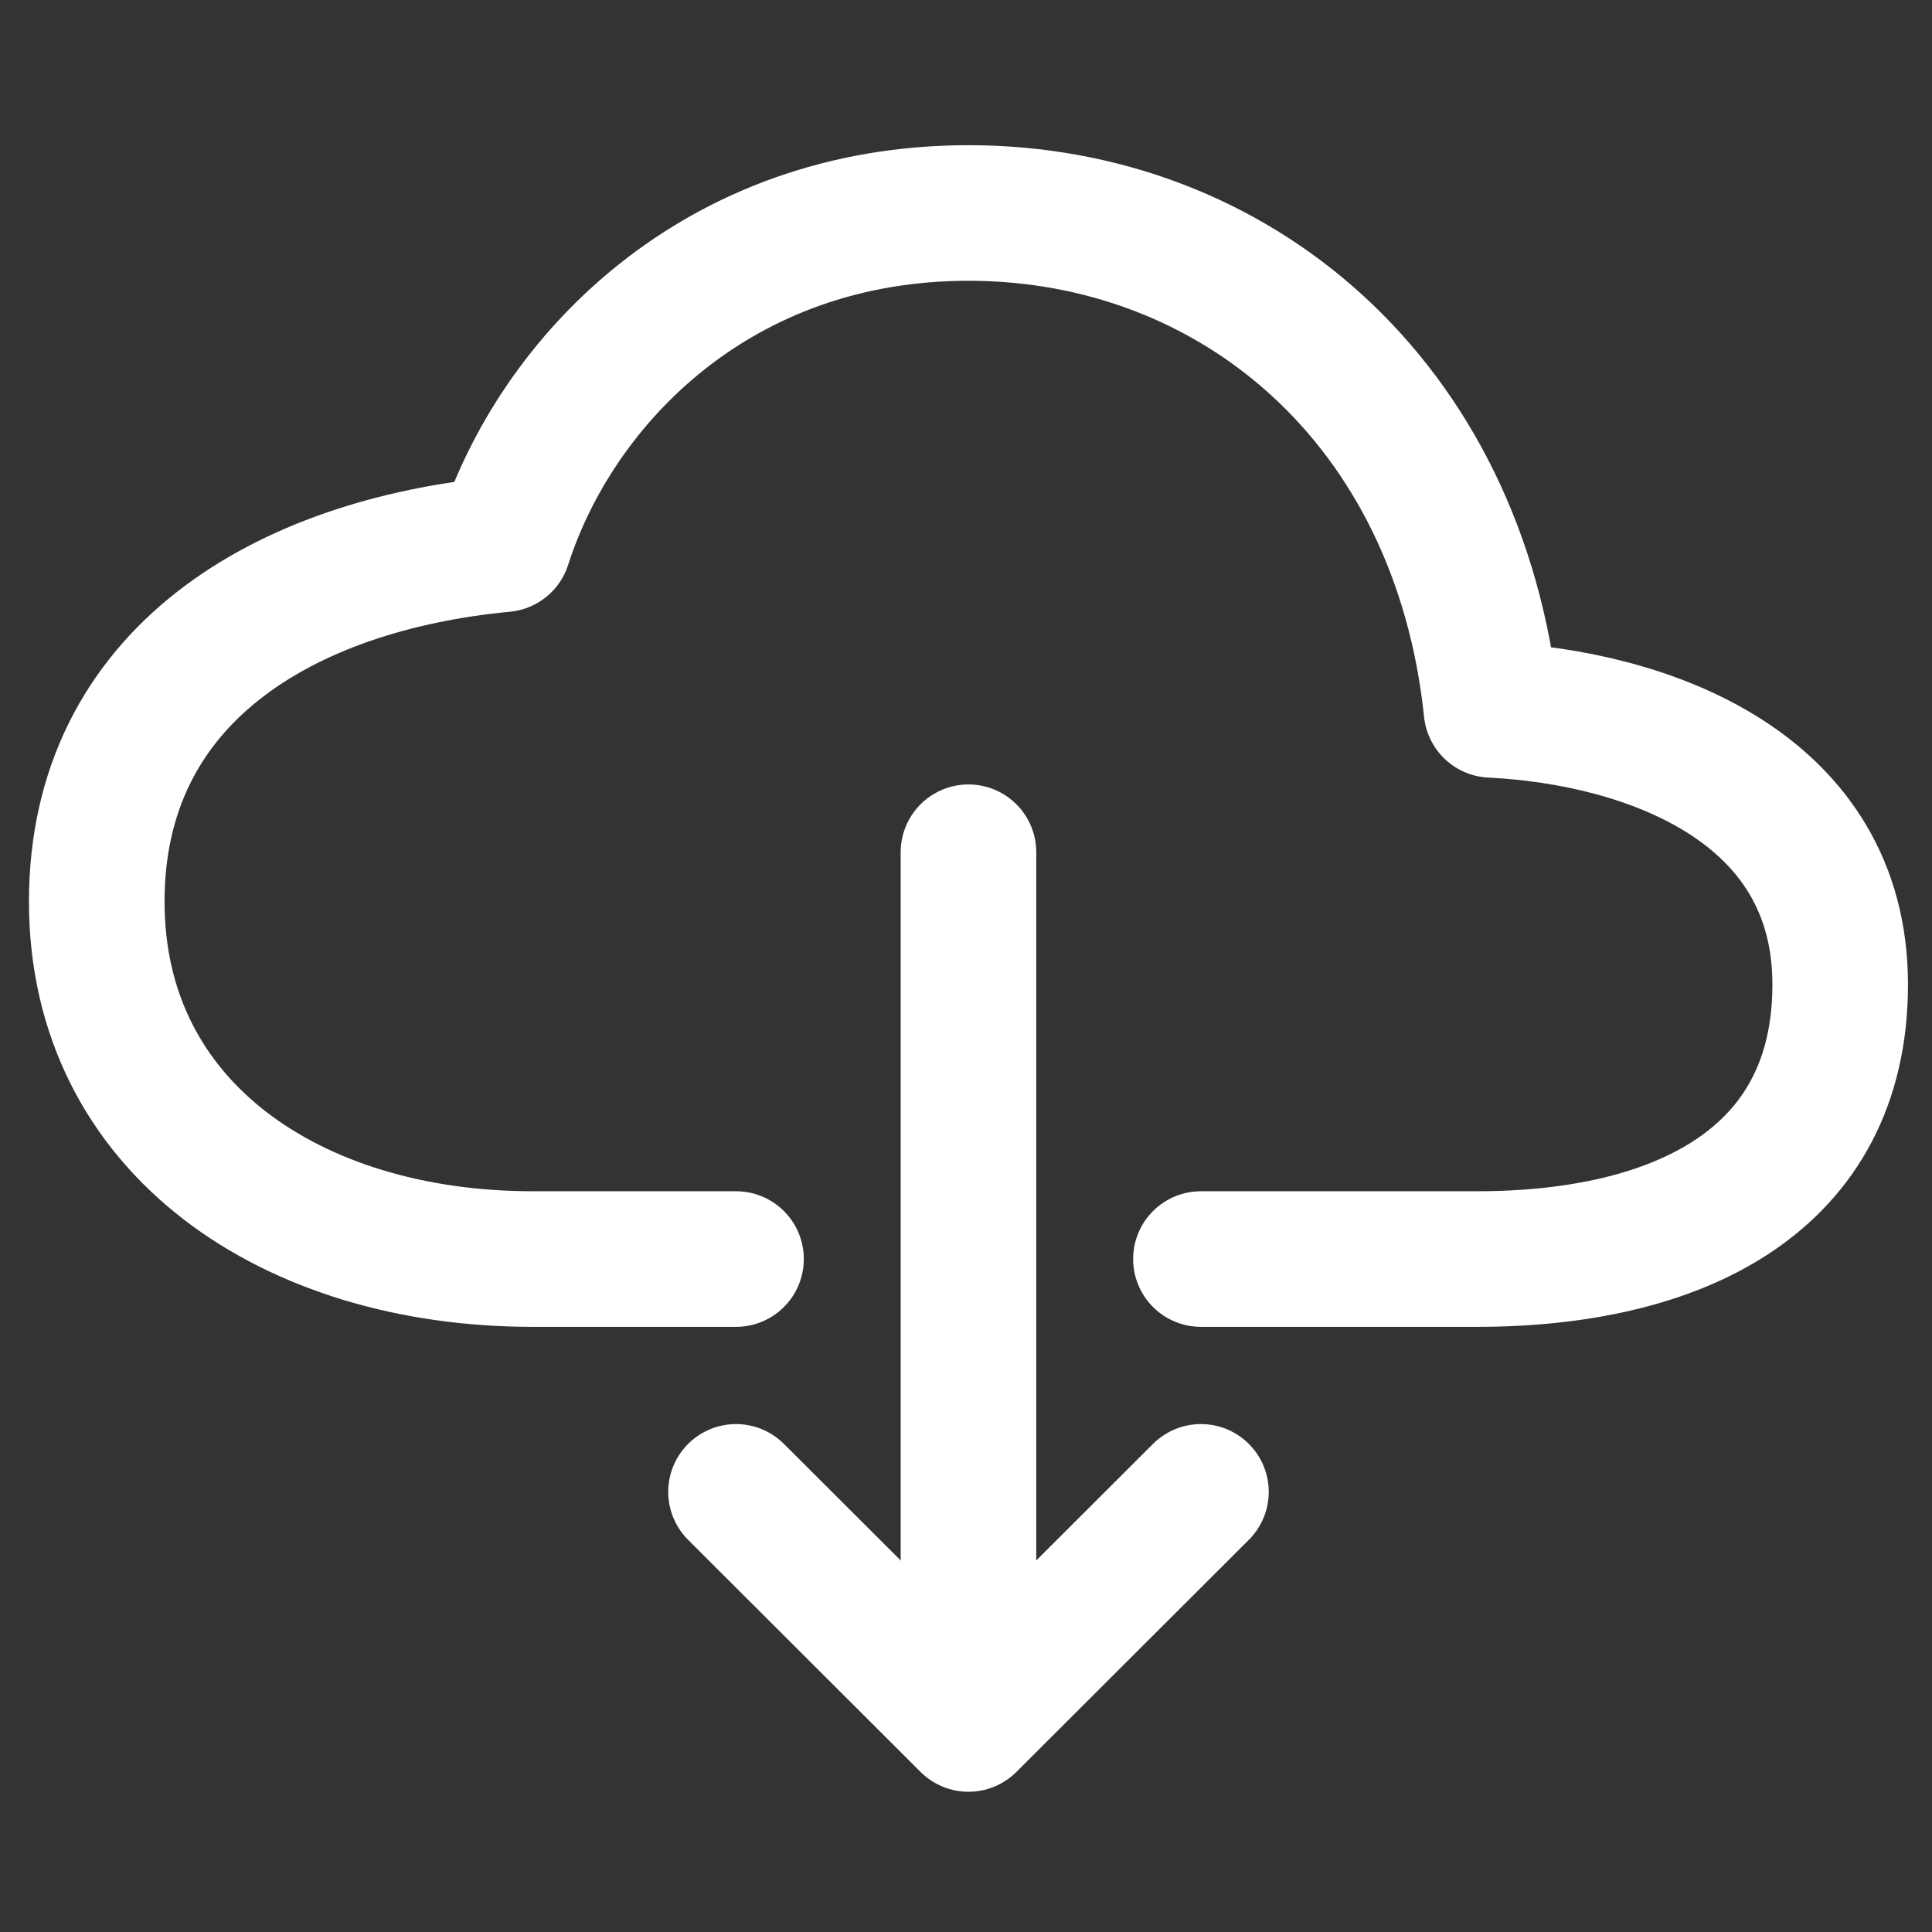
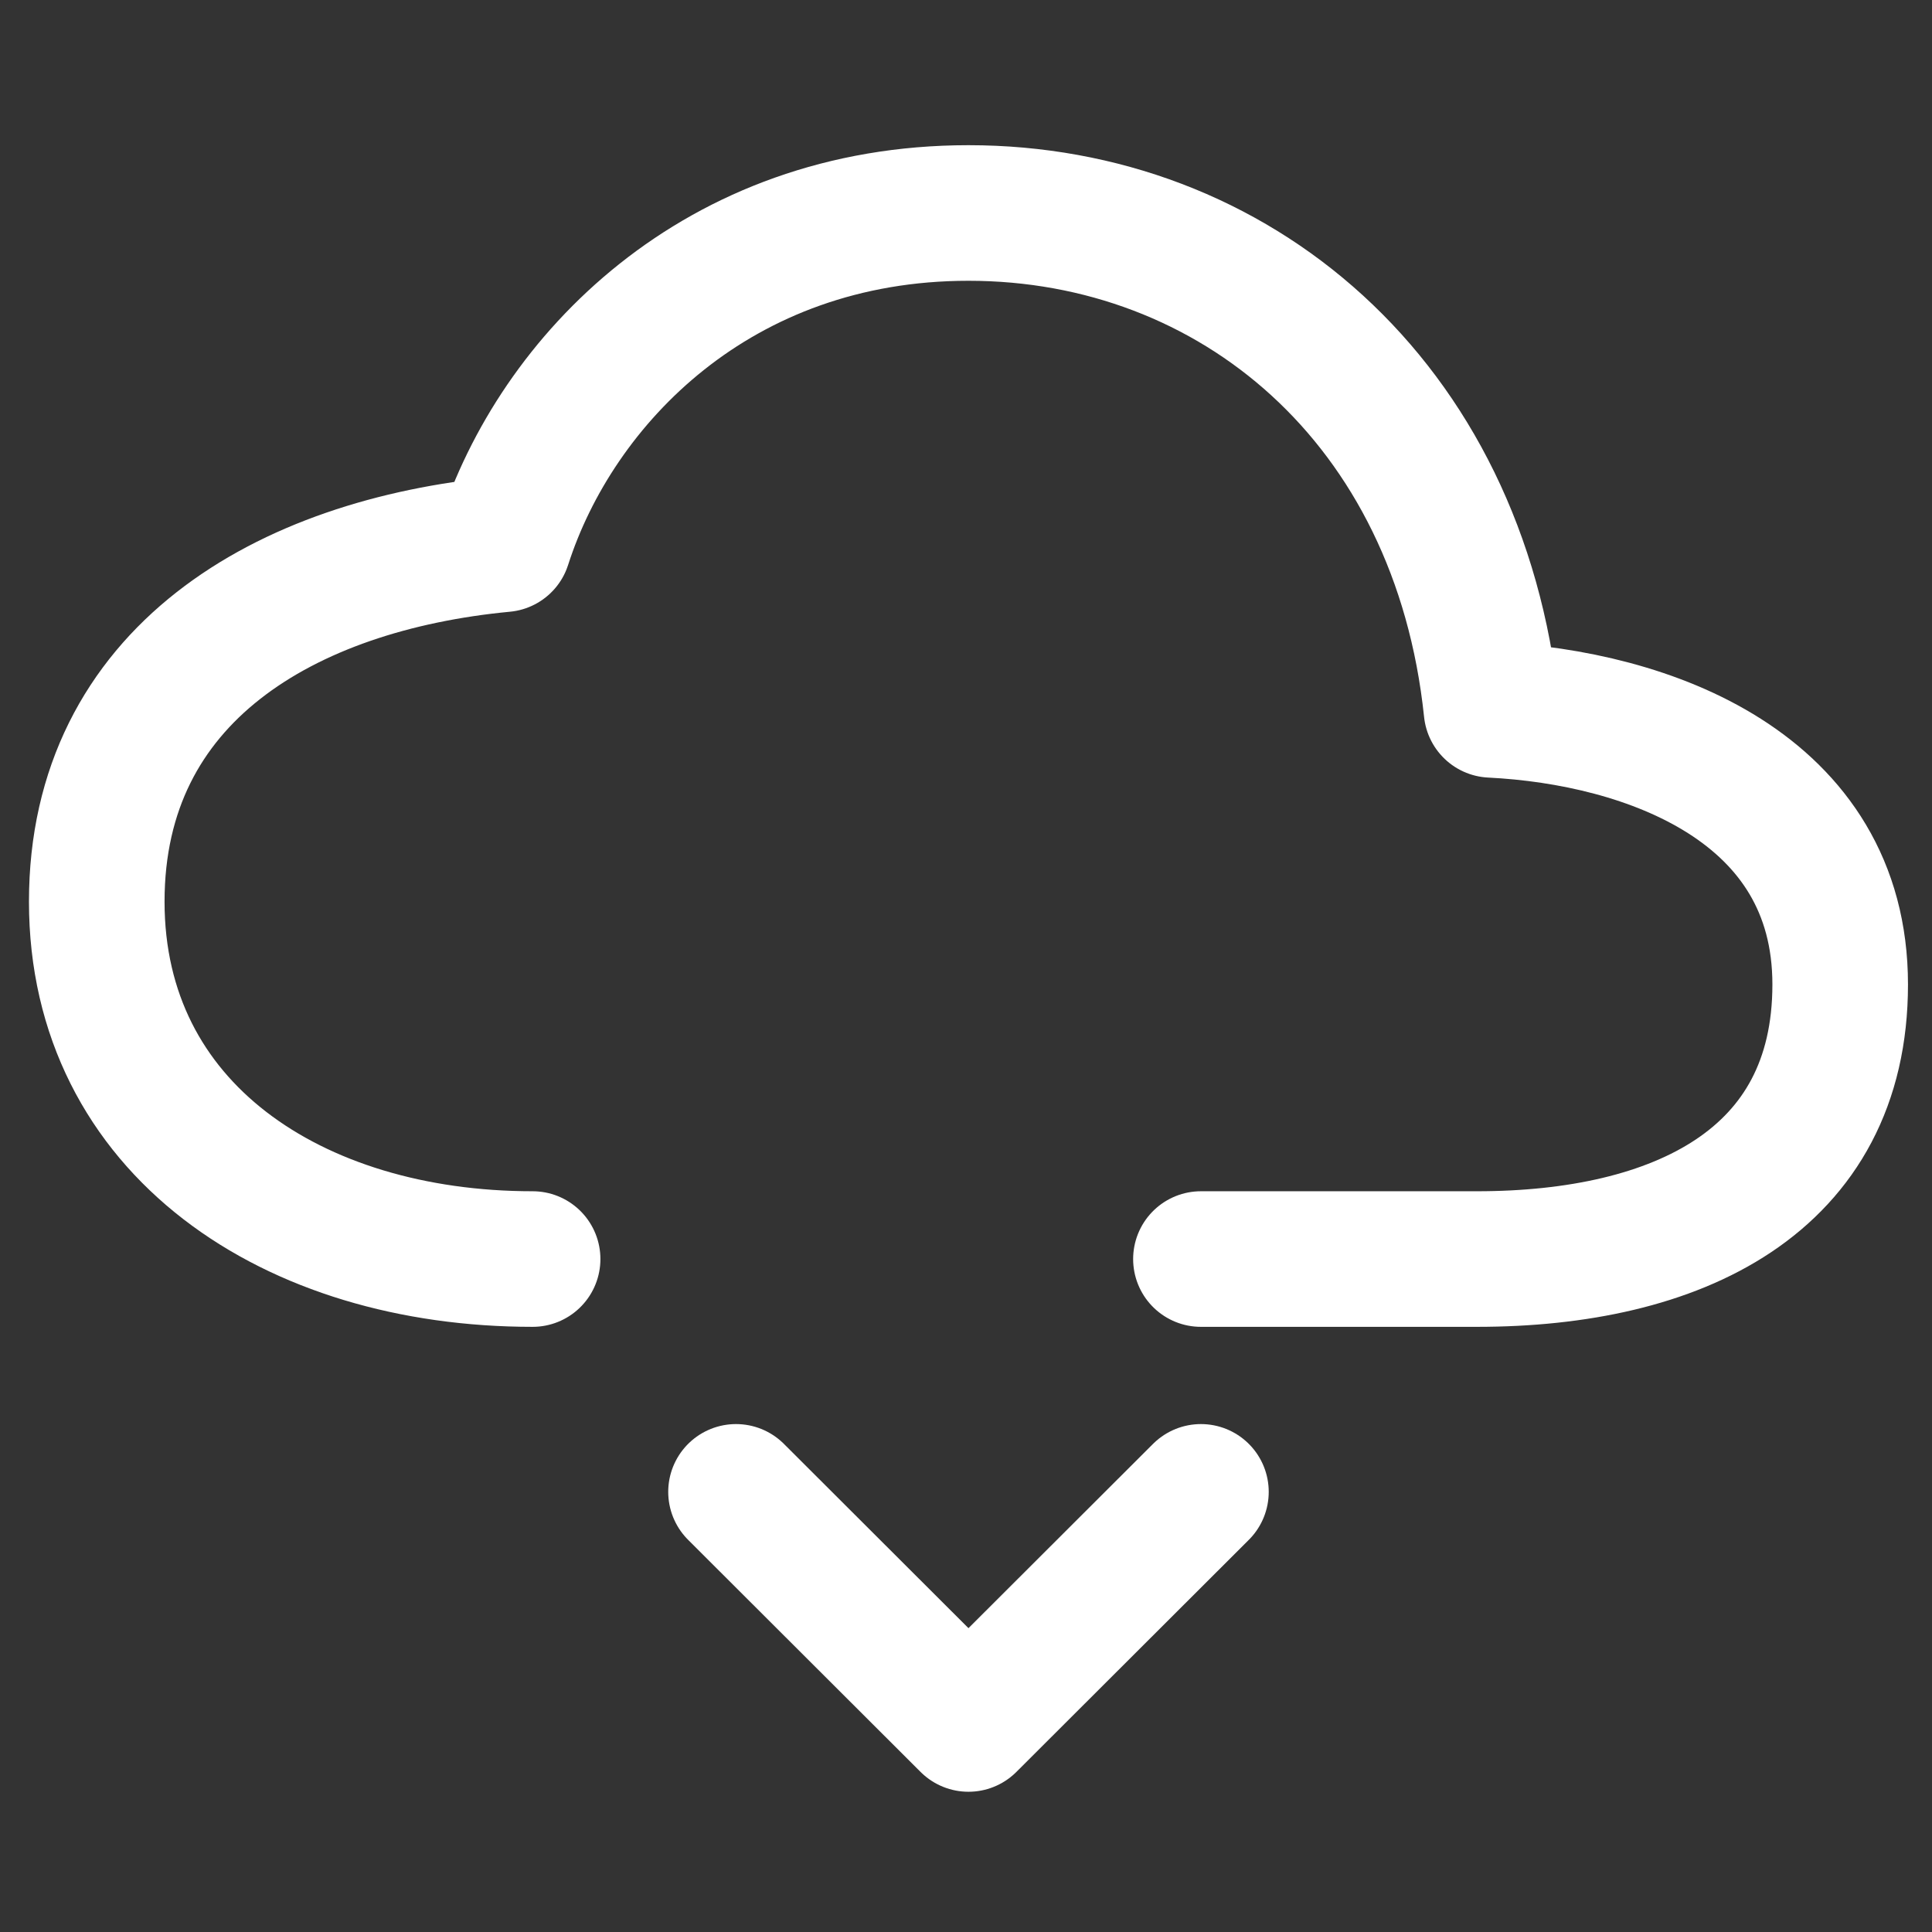
<svg xmlns="http://www.w3.org/2000/svg" width="100%" height="100%" viewBox="0 0 50 50" version="1.1" xml:space="preserve" style="fill-rule:evenodd;clip-rule:evenodd;stroke-linecap:round;stroke-linejoin:round;">
  <rect x="0" y="0" width="50" height="50" fill="#333333" stroke="none" />
  <g transform="matrix(0.094,0,0,0.094,1,1)">
-     <path d="M320,336L396,336C451,336 496,314.79 496,260.4C496,206.01 443,186.93 400,184.8C391.11,99.74 329,48 256,48C187,48 142.56,93.79 128,139.2C68,144.9 16,175.08 16,237.6C16,300.12 70,336 136,336L192,336" style="fill:none;fill-rule:nonzero;stroke:white;stroke-width:37.33px;" />
+     <path d="M320,336L396,336C451,336 496,314.79 496,260.4C496,206.01 443,186.93 400,184.8C391.11,99.74 329,48 256,48C187,48 142.56,93.79 128,139.2C68,144.9 16,175.08 16,237.6C16,300.12 70,336 136,336" style="fill:none;fill-rule:nonzero;stroke:white;stroke-width:37.33px;" />
    <path d="M192,400.1L256,464L320,400.1" style="fill:none;fill-rule:nonzero;stroke:white;stroke-width:37.33px;" />
-     <path d="M256,224L256,448.03" style="fill:none;fill-rule:nonzero;stroke:white;stroke-width:37.33px;" />
  </g>
</svg>